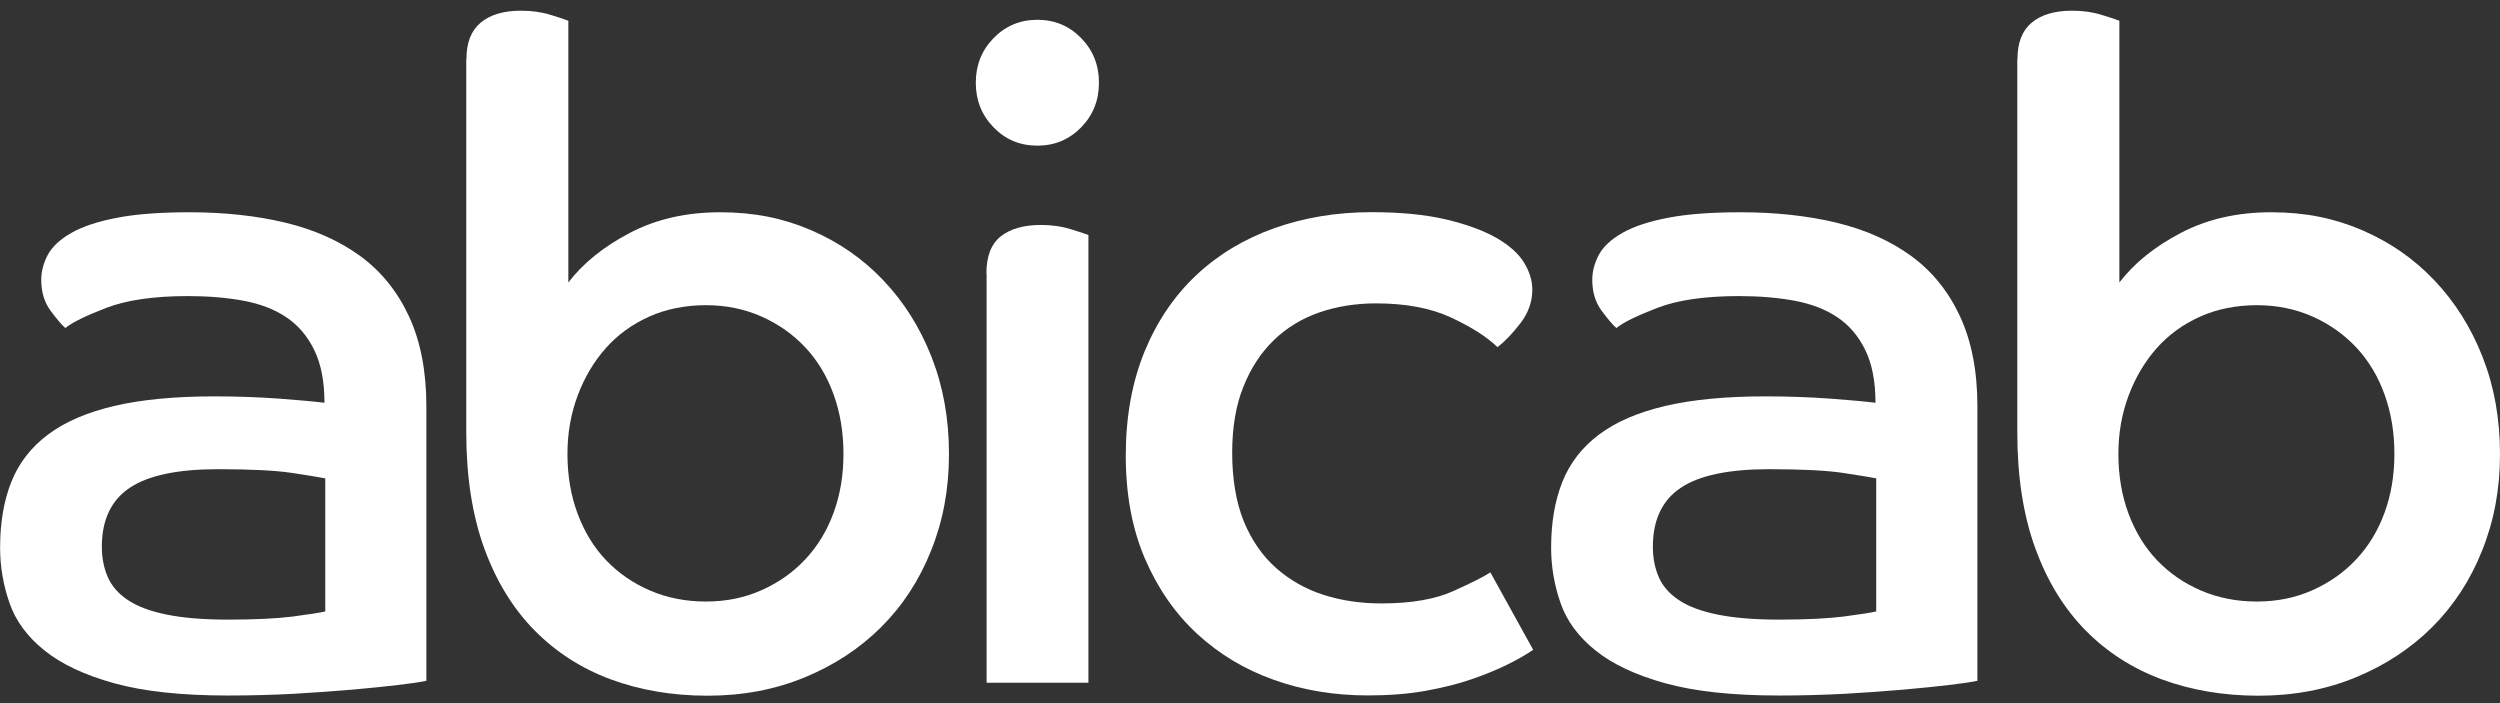
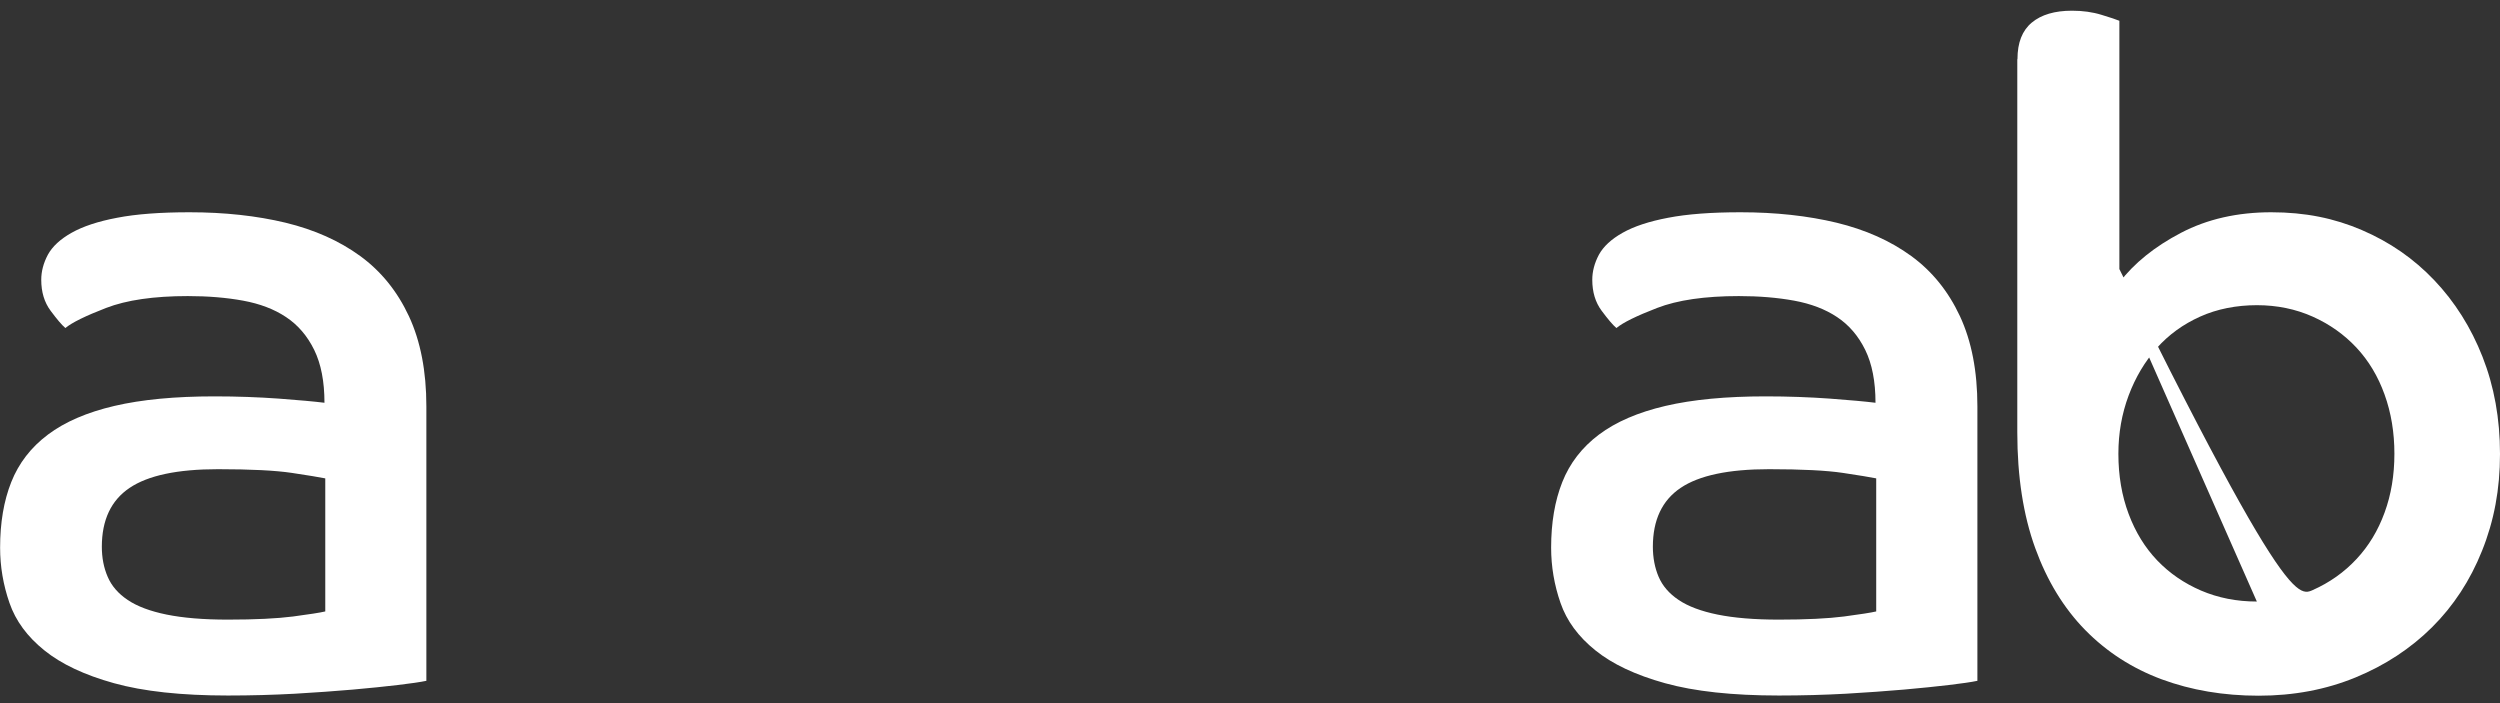
<svg xmlns="http://www.w3.org/2000/svg" width="192" height="54" viewBox="0 0 192 54" fill="none">
  <rect x="0" y="0" width="192" height="54" fill="#333333" stroke="none" />
  <path d="M32.731 52.289C32.275 52.386 31.556 52.489 30.567 52.607C29.586 52.724 28.431 52.842 27.104 52.96C25.776 53.077 24.29 53.181 22.644 53.278C20.998 53.367 19.284 53.416 17.5 53.416C13.932 53.416 11.015 53.098 8.754 52.469C6.486 51.84 4.702 50.996 3.403 49.945C2.096 48.894 1.204 47.684 0.727 46.301C0.25 44.926 0.008 43.515 0.008 42.063C0.008 40.148 0.291 38.468 0.865 37.023C1.439 35.578 2.372 34.361 3.679 33.379C4.986 32.398 6.687 31.665 8.789 31.174C10.89 30.683 13.455 30.441 16.477 30.441C18.212 30.441 19.865 30.503 21.42 30.614C22.976 30.731 24.144 30.835 24.919 30.932C24.919 29.3 24.656 27.945 24.131 26.873C23.605 25.802 22.886 24.958 21.966 24.35C21.054 23.741 19.954 23.327 18.675 23.091C17.396 22.856 15.979 22.739 14.423 22.739C11.817 22.739 9.722 23.043 8.146 23.651C6.569 24.26 5.525 24.772 5.02 25.193C4.744 24.958 4.37 24.516 3.887 23.866C3.403 23.216 3.168 22.421 3.168 21.488C3.168 20.838 3.34 20.195 3.679 19.558C4.025 18.929 4.626 18.369 5.497 17.878C6.369 17.387 7.53 17 8.996 16.724C10.462 16.44 12.315 16.302 14.555 16.302C17.251 16.302 19.712 16.572 21.932 17.104C24.151 17.643 26.059 18.494 27.663 19.662C29.267 20.831 30.512 22.372 31.404 24.281C32.296 26.196 32.745 28.505 32.745 31.215V52.289H32.731ZM24.981 36.74C24.524 36.65 23.667 36.505 22.409 36.318C21.151 36.131 19.263 36.034 16.747 36.034C13.635 36.034 11.374 36.511 9.95 37.472C8.533 38.427 7.821 39.934 7.821 41.987C7.821 42.824 7.966 43.598 8.27 44.297C8.567 44.995 9.079 45.589 9.812 46.08C10.545 46.571 11.54 46.944 12.799 47.2C14.057 47.456 15.62 47.587 17.5 47.587C19.602 47.587 21.275 47.505 22.513 47.346C23.75 47.18 24.573 47.055 24.981 46.958V36.733V36.74Z" fill="white" />
-   <path d="M35.822 4.535C35.822 3.276 36.189 2.343 36.922 1.735C37.655 1.126 38.685 0.822 40.012 0.822C40.835 0.822 41.589 0.926 42.28 1.14C42.965 1.348 43.421 1.5 43.649 1.596V21.695C44.79 20.202 46.373 18.93 48.385 17.879C50.397 16.828 52.706 16.302 55.313 16.302C57.919 16.302 60.153 16.759 62.275 17.671C64.405 18.584 66.257 19.863 67.834 21.522C69.41 23.182 70.648 25.138 71.54 27.406C72.432 29.674 72.881 32.156 72.881 34.866C72.881 37.576 72.425 40.003 71.505 42.292C70.593 44.58 69.306 46.537 67.661 48.175C66.016 49.807 64.059 51.093 61.791 52.026C59.523 52.96 57.041 53.43 54.345 53.43C51.648 53.43 49.166 53.008 46.898 52.172C44.631 51.328 42.681 50.07 41.029 48.39C39.383 46.71 38.097 44.608 37.184 42.091C36.272 39.568 35.809 36.608 35.809 33.2V4.562L35.822 4.535ZM54.213 46.198C55.769 46.198 57.2 45.908 58.5 45.32C59.807 44.739 60.927 43.944 61.86 42.942C62.8 41.939 63.52 40.75 64.024 39.367C64.529 37.991 64.778 36.484 64.778 34.852C64.778 33.221 64.529 31.7 64.024 30.303C63.52 28.899 62.8 27.703 61.86 26.694C60.92 25.691 59.8 24.896 58.5 24.316C57.193 23.735 55.769 23.438 54.213 23.438C52.658 23.438 51.157 23.728 49.858 24.316C48.551 24.903 47.445 25.705 46.532 26.729C45.619 27.759 44.894 28.969 44.368 30.372C43.843 31.776 43.58 33.269 43.58 34.852C43.58 36.532 43.843 38.074 44.368 39.471C44.894 40.874 45.626 42.063 46.567 43.045C47.507 44.027 48.627 44.794 49.927 45.355C51.234 45.915 52.658 46.198 54.213 46.198Z" fill="white" />
-   <path d="M79.671 1.52C80.998 1.52 82.118 1.99 83.031 2.924C83.943 3.857 84.4 4.998 84.4 6.353C84.4 7.708 83.943 8.849 83.031 9.782C82.118 10.716 80.998 11.186 79.671 11.186C78.343 11.186 77.223 10.723 76.31 9.782C75.398 8.849 74.941 7.708 74.941 6.353C74.941 4.998 75.398 3.857 76.31 2.924C77.223 1.99 78.343 1.52 79.671 1.52ZM75.757 20.99C75.757 19.683 76.124 18.736 76.857 18.155C77.589 17.574 78.62 17.277 79.947 17.277C80.77 17.277 81.523 17.381 82.215 17.595C82.899 17.802 83.356 17.955 83.591 18.051V52.434H75.771V20.997L75.757 20.99Z" fill="white" />
-   <path d="M117.751 49.904C117.205 50.277 116.528 50.664 115.726 51.059C114.924 51.453 114.011 51.826 112.981 52.178C111.951 52.531 110.782 52.822 109.482 53.056C108.176 53.292 106.703 53.409 105.057 53.409C102.492 53.409 100.093 53.015 97.853 52.22C95.613 51.425 93.643 50.249 91.949 48.687C90.255 47.124 88.92 45.195 87.932 42.907C86.95 40.618 86.459 37.984 86.459 34.997C86.459 32.011 86.943 29.349 87.897 27.012C88.858 24.675 90.186 22.718 91.879 21.128C93.573 19.538 95.572 18.342 97.881 17.519C100.19 16.703 102.672 16.295 105.327 16.295C107.567 16.295 109.475 16.482 111.059 16.855C112.635 17.229 113.914 17.699 114.903 18.259C115.885 18.819 116.597 19.448 117.032 20.146C117.468 20.845 117.682 21.55 117.682 22.248C117.682 23.181 117.371 24.046 116.756 24.841C116.14 25.636 115.553 26.244 115.007 26.659C114.184 25.864 112.995 25.11 111.439 24.385C109.883 23.659 107.961 23.299 105.673 23.299C104.117 23.299 102.665 23.534 101.317 23.997C99.969 24.468 98.8 25.18 97.819 26.134C96.837 27.088 96.055 28.284 95.489 29.708C94.915 31.133 94.631 32.826 94.631 34.783C94.631 36.74 94.928 38.586 95.523 40.038C96.118 41.483 96.941 42.679 97.991 43.612C99.042 44.545 100.259 45.237 101.628 45.679C103.004 46.122 104.484 46.343 106.088 46.343C108.376 46.343 110.215 46.025 111.612 45.396C113.008 44.767 113.956 44.29 114.46 43.958L117.751 49.911V49.904Z" fill="white" />
  <path d="M151.85 52.289C151.394 52.386 150.675 52.489 149.686 52.607C148.705 52.724 147.55 52.842 146.223 52.96C144.895 53.077 143.409 53.181 141.763 53.278C140.118 53.367 138.403 53.416 136.619 53.416C133.052 53.416 130.134 53.098 127.873 52.469C125.605 51.84 123.822 50.996 122.522 49.945C121.215 48.894 120.323 47.684 119.846 46.301C119.369 44.926 119.127 43.515 119.127 42.063C119.127 40.148 119.41 38.468 119.984 37.023C120.558 35.578 121.492 34.361 122.798 33.379C124.105 32.398 125.806 31.665 127.908 31.174C130.009 30.683 132.574 30.441 135.596 30.441C137.331 30.441 138.984 30.503 140.539 30.614C142.095 30.731 143.263 30.835 144.038 30.932C144.038 29.3 143.775 27.945 143.25 26.873C142.724 25.802 142.005 24.958 141.086 24.35C140.173 23.741 139.074 23.327 137.795 23.091C136.515 22.856 135.098 22.739 133.542 22.739C130.936 22.739 128.841 23.043 127.265 23.651C125.688 24.26 124.644 24.772 124.14 25.193C123.863 24.958 123.49 24.516 123.006 23.866C122.522 23.216 122.287 22.421 122.287 21.488C122.287 20.838 122.459 20.195 122.798 19.558C123.144 18.929 123.745 18.369 124.617 17.878C125.488 17.387 126.649 17 128.115 16.724C129.581 16.44 131.434 16.302 133.674 16.302C136.37 16.302 138.832 16.572 141.051 17.104C143.27 17.643 145.179 18.494 146.783 19.662C148.387 20.831 149.631 22.372 150.523 24.281C151.415 26.196 151.864 28.505 151.864 31.215V52.289H151.85ZM144.1 36.74C143.644 36.65 142.786 36.505 141.528 36.318C140.27 36.131 138.382 36.034 135.866 36.034C132.754 36.034 130.493 36.511 129.069 37.472C127.652 38.427 126.94 39.934 126.94 41.987C126.94 42.824 127.085 43.598 127.382 44.297C127.68 44.995 128.191 45.589 128.924 46.08C129.657 46.571 130.652 46.944 131.911 47.2C133.169 47.456 134.732 47.587 136.612 47.587C138.714 47.587 140.387 47.505 141.625 47.346C142.862 47.18 143.685 47.055 144.093 46.958V36.733L144.1 36.74Z" fill="white" />
-   <path d="M154.942 4.535C154.942 3.276 155.308 2.343 156.041 1.735C156.774 1.126 157.804 0.822 159.131 0.822C159.954 0.822 160.708 0.926 161.399 1.14C162.084 1.348 162.54 1.5 162.768 1.596V21.695C163.909 20.202 165.492 18.93 167.504 17.879C169.516 16.828 171.825 16.302 174.432 16.302C177.038 16.302 179.272 16.759 181.394 17.671C183.524 18.584 185.377 19.863 186.953 21.522C188.529 23.182 189.767 25.138 190.659 27.406C191.551 29.674 192 32.156 192 34.866C192 37.576 191.544 40.003 190.624 42.292C189.712 44.58 188.426 46.537 186.78 48.175C185.135 49.807 183.178 51.093 180.91 52.026C178.642 52.96 176.16 53.43 173.464 53.43C170.767 53.43 168.285 53.008 166.018 52.172C163.75 51.328 161.8 50.07 160.148 48.39C158.502 46.71 157.216 44.608 156.304 42.091C155.391 39.568 154.928 36.608 154.928 33.2V4.562L154.942 4.535ZM173.326 46.198C174.881 46.198 176.312 45.908 177.612 45.32C178.919 44.739 180.039 43.944 180.972 42.942C181.913 41.939 182.632 40.75 183.136 39.367C183.641 37.991 183.89 36.484 183.89 34.852C183.89 33.221 183.641 31.7 183.136 30.303C182.632 28.899 181.913 27.703 180.972 26.694C180.032 25.691 178.912 24.896 177.612 24.316C176.306 23.735 174.881 23.438 173.326 23.438C171.77 23.438 170.27 23.728 168.97 24.316C167.663 24.903 166.557 25.705 165.644 26.729C164.732 27.759 164.006 28.969 163.48 30.372C162.955 31.776 162.692 33.269 162.692 34.852C162.692 36.532 162.955 38.074 163.48 39.471C164.006 40.874 164.739 42.063 165.679 43.045C166.619 44.027 167.739 44.794 169.039 45.355C170.346 45.915 171.77 46.198 173.326 46.198Z" fill="white" />
+   <path d="M154.942 4.535C154.942 3.276 155.308 2.343 156.041 1.735C156.774 1.126 157.804 0.822 159.131 0.822C159.954 0.822 160.708 0.926 161.399 1.14C162.084 1.348 162.54 1.5 162.768 1.596V21.695C163.909 20.202 165.492 18.93 167.504 17.879C169.516 16.828 171.825 16.302 174.432 16.302C177.038 16.302 179.272 16.759 181.394 17.671C183.524 18.584 185.377 19.863 186.953 21.522C188.529 23.182 189.767 25.138 190.659 27.406C191.551 29.674 192 32.156 192 34.866C192 37.576 191.544 40.003 190.624 42.292C189.712 44.58 188.426 46.537 186.78 48.175C185.135 49.807 183.178 51.093 180.91 52.026C178.642 52.96 176.16 53.43 173.464 53.43C170.767 53.43 168.285 53.008 166.018 52.172C163.75 51.328 161.8 50.07 160.148 48.39C158.502 46.71 157.216 44.608 156.304 42.091C155.391 39.568 154.928 36.608 154.928 33.2V4.562L154.942 4.535ZC174.881 46.198 176.312 45.908 177.612 45.32C178.919 44.739 180.039 43.944 180.972 42.942C181.913 41.939 182.632 40.75 183.136 39.367C183.641 37.991 183.89 36.484 183.89 34.852C183.89 33.221 183.641 31.7 183.136 30.303C182.632 28.899 181.913 27.703 180.972 26.694C180.032 25.691 178.912 24.896 177.612 24.316C176.306 23.735 174.881 23.438 173.326 23.438C171.77 23.438 170.27 23.728 168.97 24.316C167.663 24.903 166.557 25.705 165.644 26.729C164.732 27.759 164.006 28.969 163.48 30.372C162.955 31.776 162.692 33.269 162.692 34.852C162.692 36.532 162.955 38.074 163.48 39.471C164.006 40.874 164.739 42.063 165.679 43.045C166.619 44.027 167.739 44.794 169.039 45.355C170.346 45.915 171.77 46.198 173.326 46.198Z" fill="white" />
</svg>